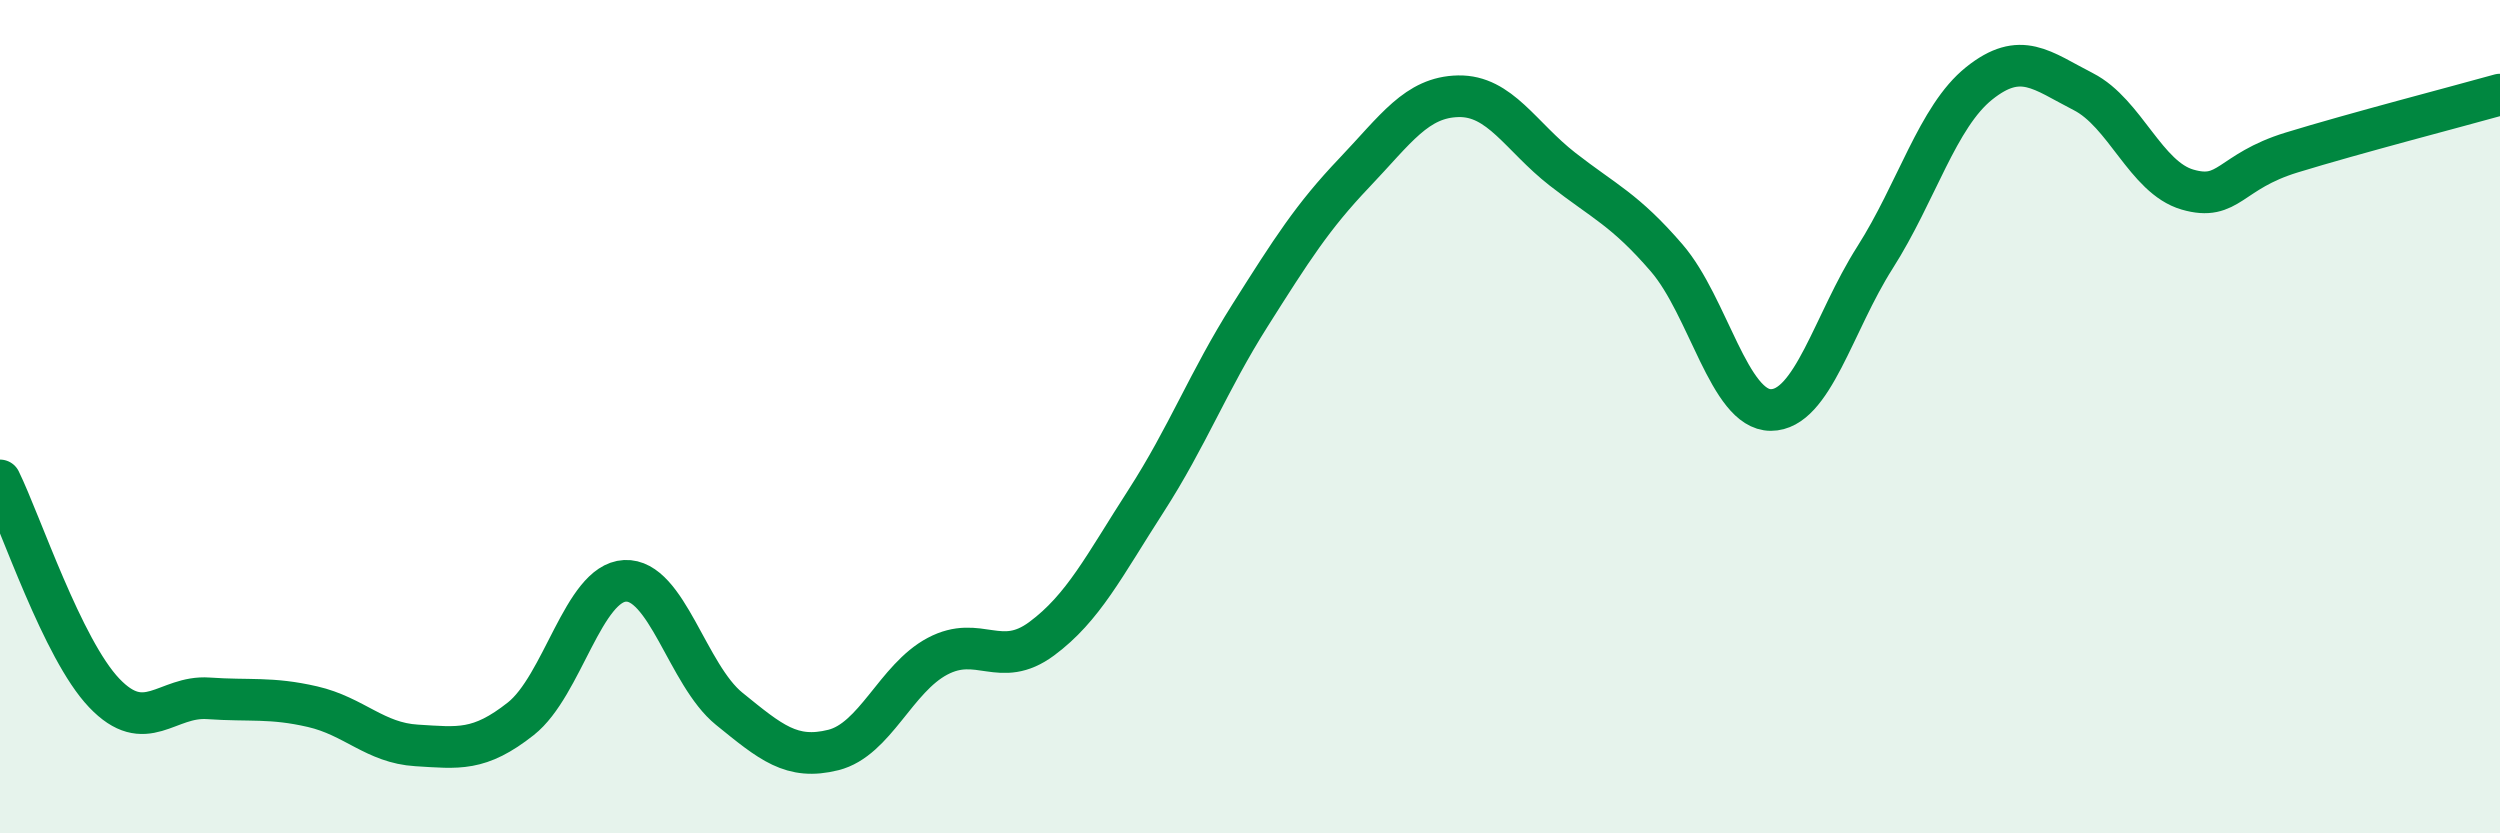
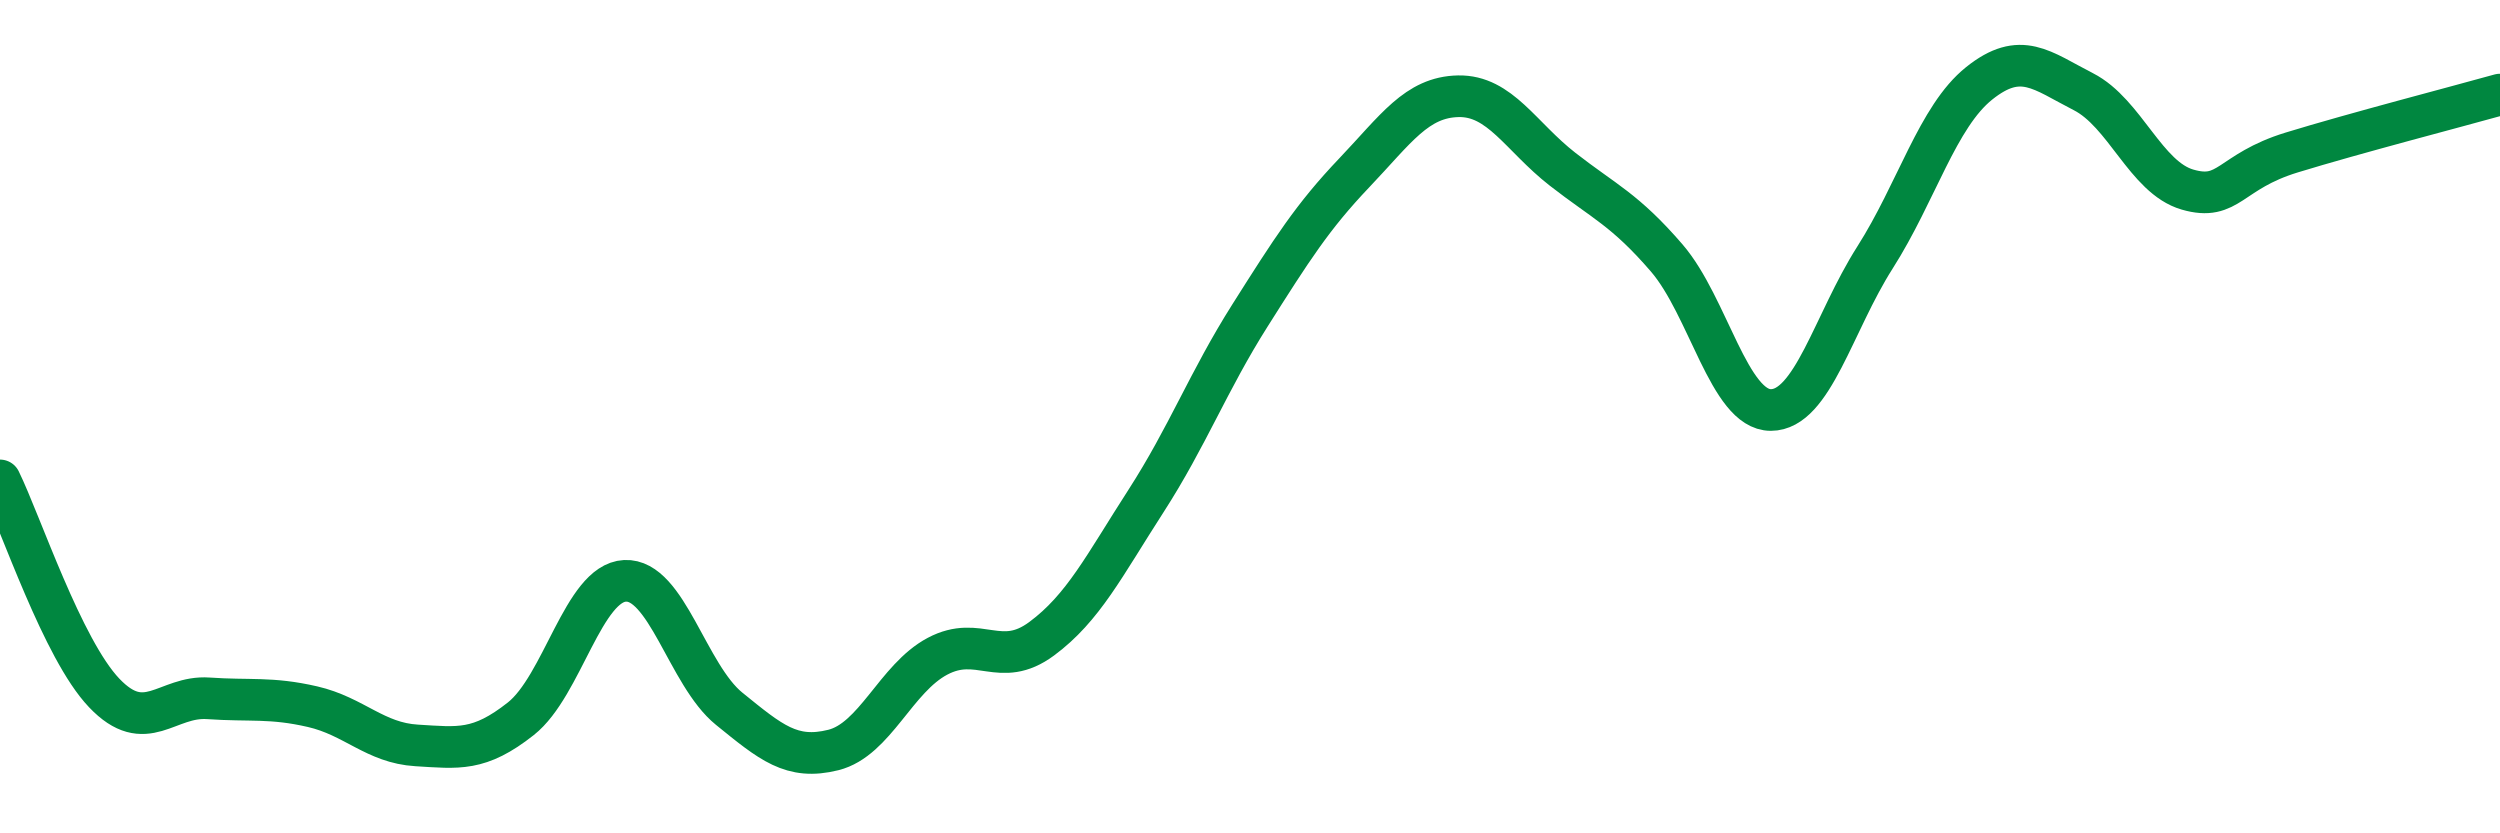
<svg xmlns="http://www.w3.org/2000/svg" width="60" height="20" viewBox="0 0 60 20">
-   <path d="M 0,11.53 C 0.5,12.55 1.5,15.58 2.5,16.63 C 3.5,17.68 4,16.69 5,16.76 C 6,16.83 6.5,16.73 7.5,16.96 C 8.5,17.19 9,17.83 10,17.89 C 11,17.95 11.5,18.04 12.5,17.25 C 13.5,16.46 14,13.99 15,13.94 C 16,13.89 16.5,16.2 17.5,17.01 C 18.5,17.82 19,18.25 20,18 C 21,17.75 21.5,16.28 22.5,15.75 C 23.5,15.22 24,16.07 25,15.33 C 26,14.59 26.5,13.58 27.5,12.03 C 28.5,10.48 29,9.15 30,7.57 C 31,5.99 31.5,5.2 32.5,4.15 C 33.5,3.1 34,2.33 35,2.31 C 36,2.29 36.5,3.28 37.5,4.06 C 38.5,4.84 39,5.03 40,6.19 C 41,7.35 41.5,9.84 42.5,9.84 C 43.5,9.84 44,7.75 45,6.18 C 46,4.61 46.5,2.8 47.5,2 C 48.5,1.2 49,1.69 50,2.2 C 51,2.71 51.5,4.26 52.5,4.55 C 53.5,4.84 53.5,4.12 55,3.66 C 56.5,3.2 59,2.55 60,2.27L60 20L0 20Z" fill="#008740" opacity="0.1" stroke-linecap="round" stroke-linejoin="round" />
  <path d="M 0,11.53 C 0.5,12.55 1.5,15.58 2.5,16.63 C 3.5,17.68 4,16.69 5,16.76 C 6,16.83 6.5,16.73 7.5,16.96 C 8.5,17.19 9,17.83 10,17.89 C 11,17.95 11.5,18.04 12.5,17.25 C 13.5,16.46 14,13.99 15,13.94 C 16,13.89 16.5,16.2 17.5,17.01 C 18.5,17.82 19,18.25 20,18 C 21,17.75 21.5,16.28 22.5,15.75 C 23.5,15.22 24,16.07 25,15.33 C 26,14.59 26.5,13.58 27.5,12.03 C 28.5,10.48 29,9.15 30,7.57 C 31,5.99 31.5,5.2 32.5,4.15 C 33.5,3.1 34,2.33 35,2.31 C 36,2.29 36.5,3.28 37.5,4.06 C 38.5,4.84 39,5.03 40,6.19 C 41,7.35 41.5,9.84 42.5,9.84 C 43.5,9.84 44,7.75 45,6.18 C 46,4.61 46.5,2.8 47.5,2 C 48.5,1.2 49,1.69 50,2.2 C 51,2.71 51.5,4.26 52.5,4.55 C 53.5,4.84 53.5,4.12 55,3.66 C 56.5,3.2 59,2.55 60,2.27" stroke="#008740" stroke-width="1" fill="none" stroke-linecap="round" stroke-linejoin="round" />
</svg>